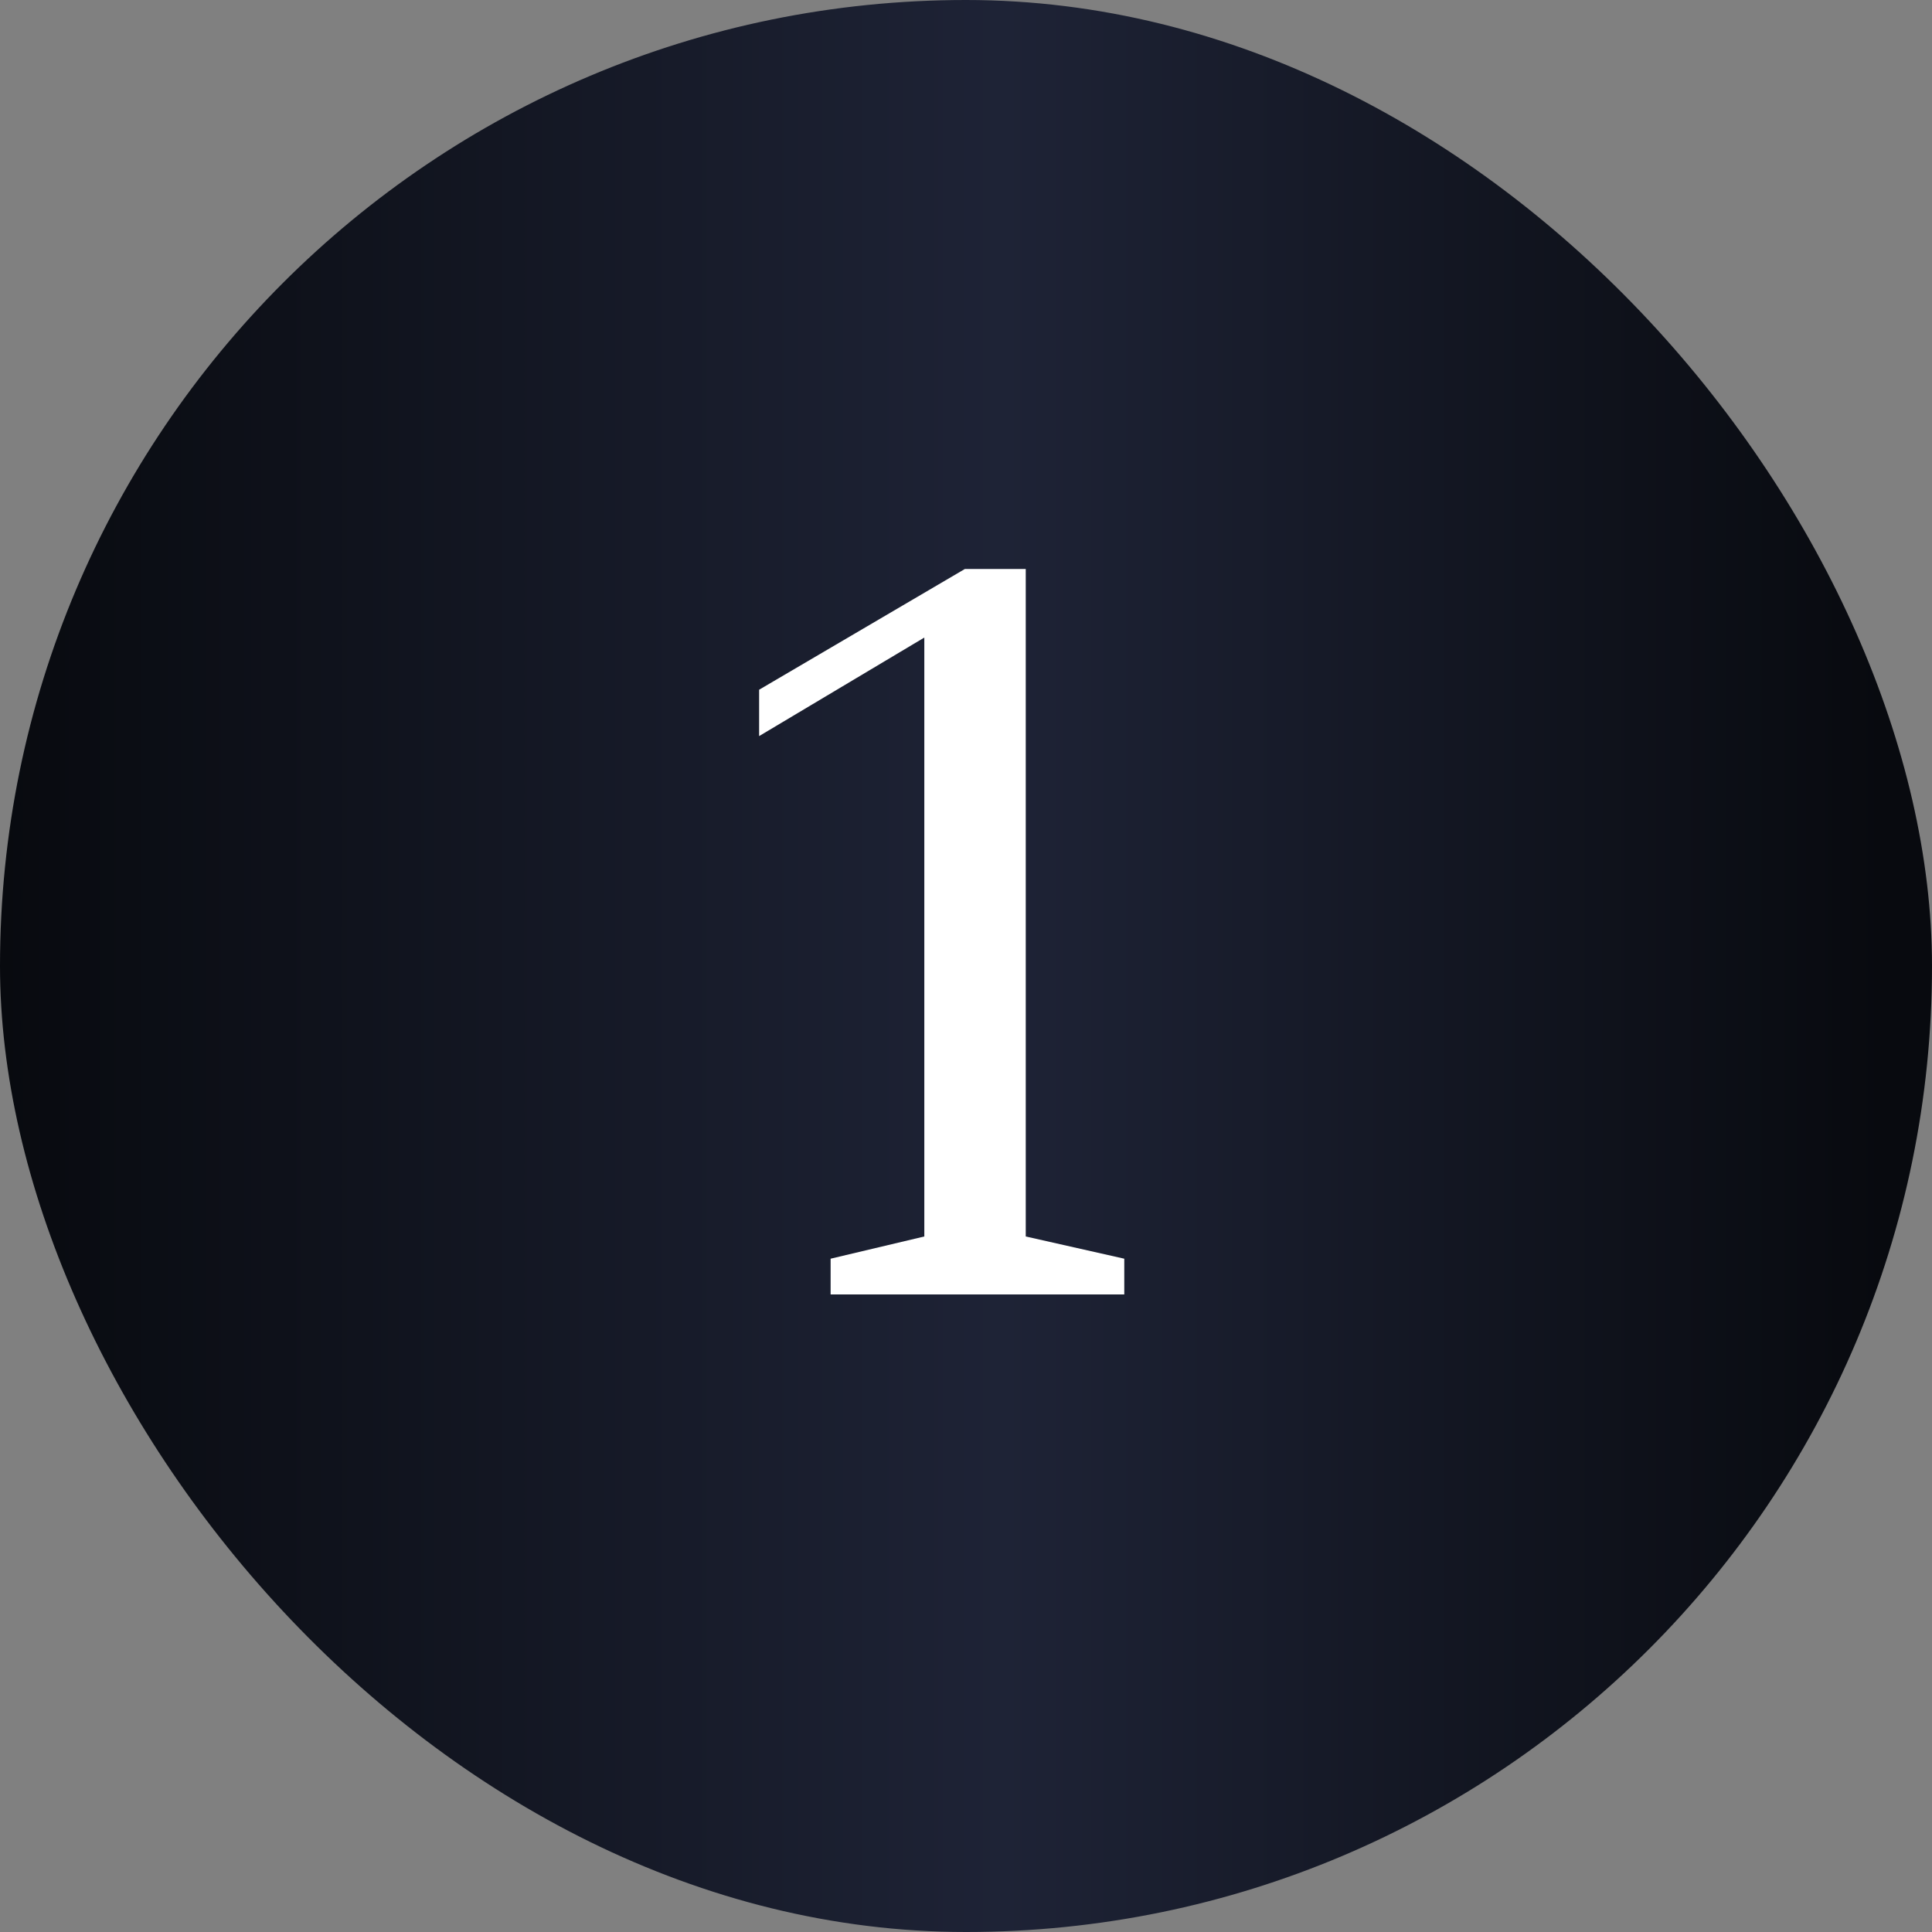
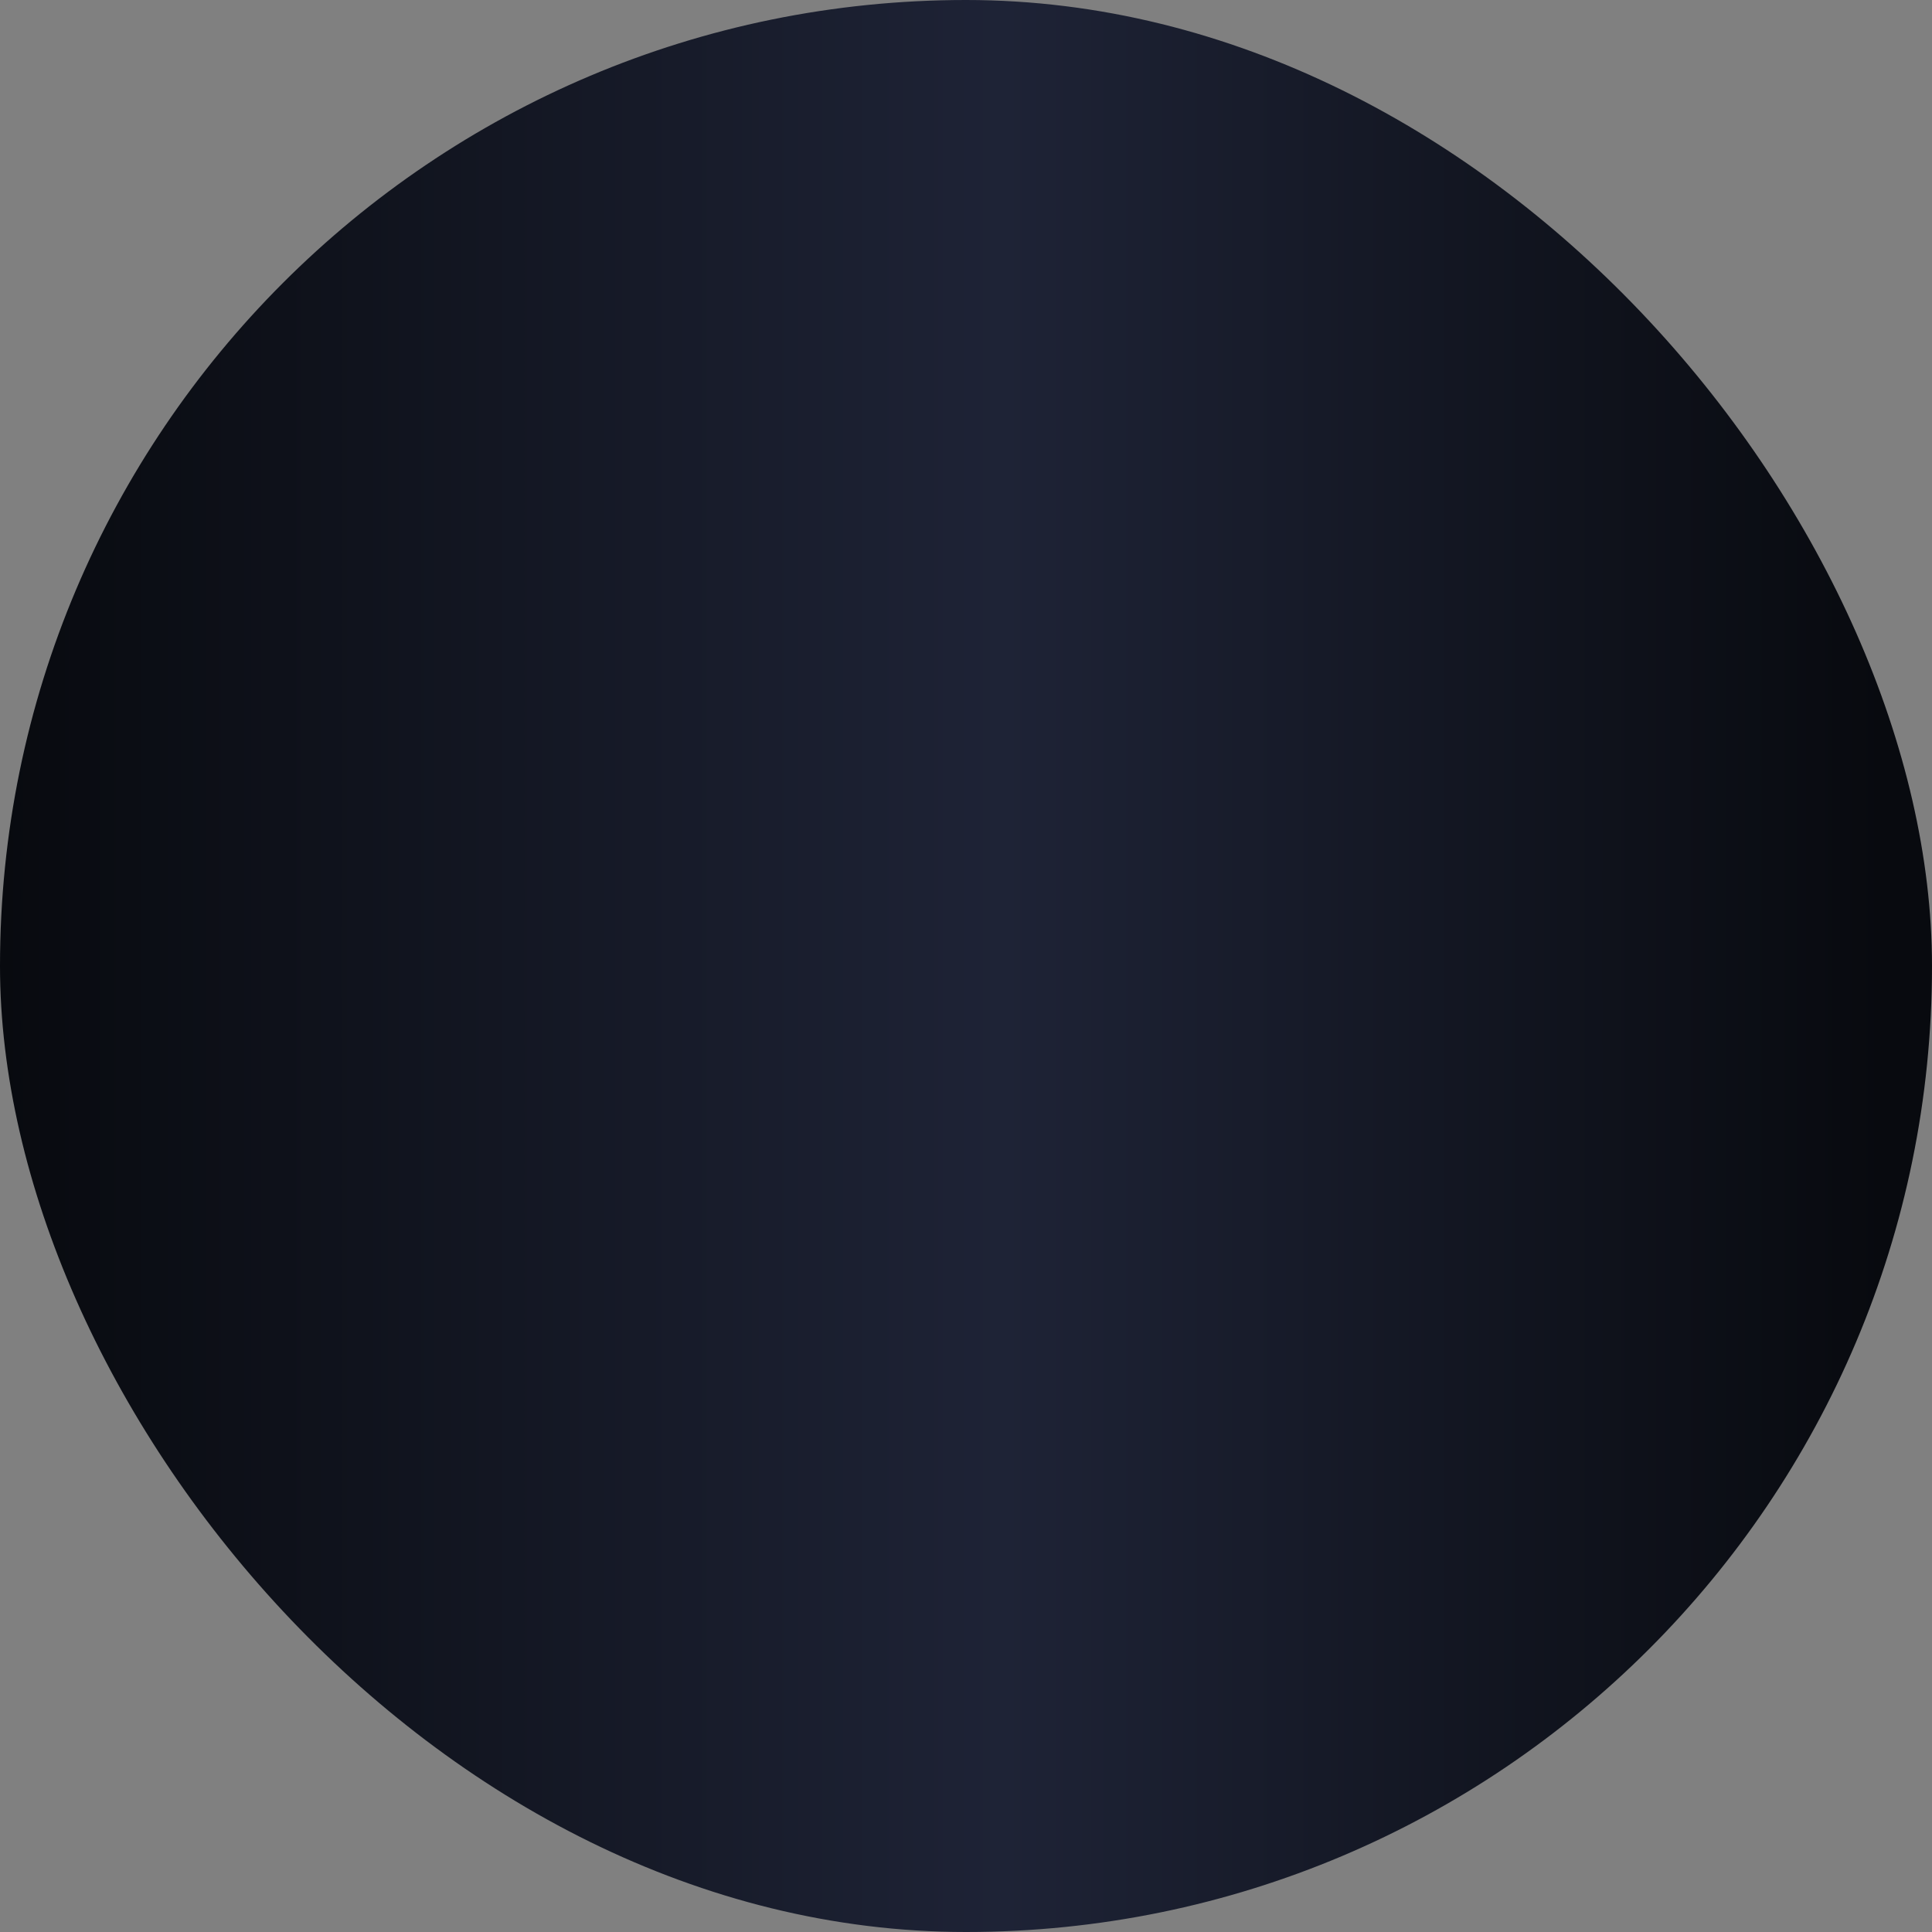
<svg xmlns="http://www.w3.org/2000/svg" width="40" height="40" viewBox="0 0 40 40" fill="none">
  <rect x="0" y="0" width="40" height="40" fill="#808080" stroke="none" />
  <rect width="40" height="40" rx="20" fill="url(#paint0_linear_2538_814)" />
-   <path d="M17.197 26.8V26.06L19.137 25.6V13.2L15.717 15.24V14.28L19.977 11.78H21.237V25.6L23.277 26.06V26.8H17.197Z" fill="white" />
  <defs>
    <linearGradient id="paint0_linear_2538_814" x1="0" y1="20" x2="40" y2="20" gradientUnits="userSpaceOnUse">
      <stop stop-color="#080A0F" />
      <stop offset="0.519" stop-color="#1E2336" />
      <stop offset="0.976" stop-color="#080A0F" />
    </linearGradient>
  </defs>
</svg>